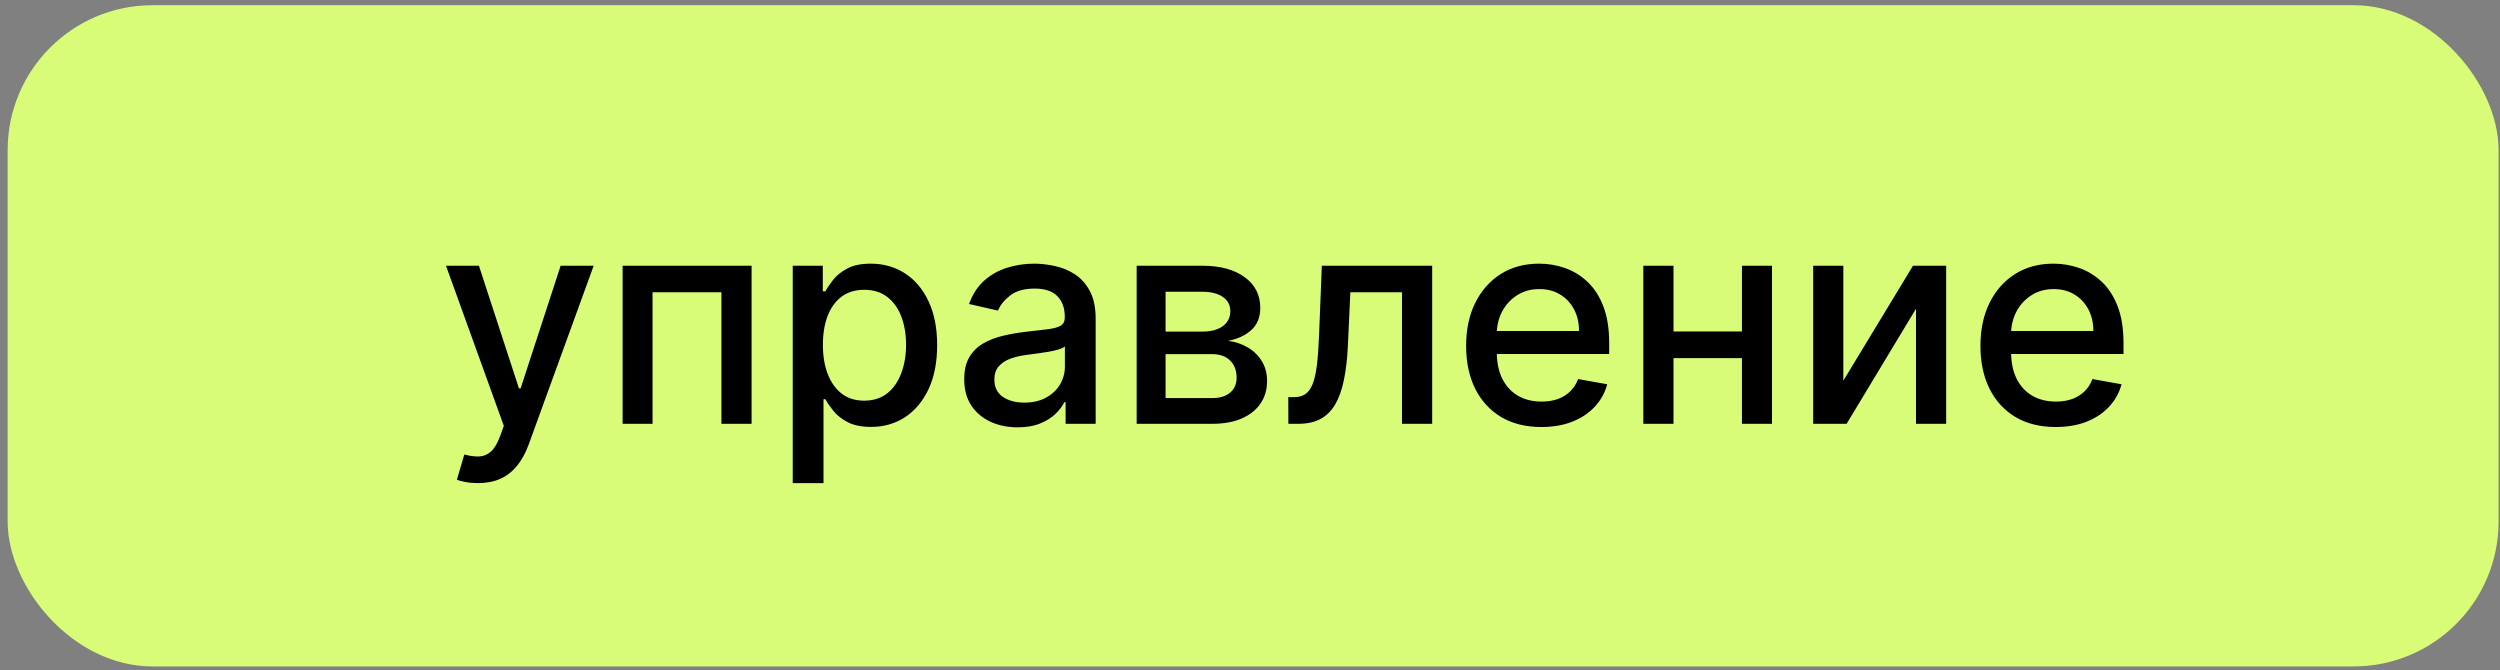
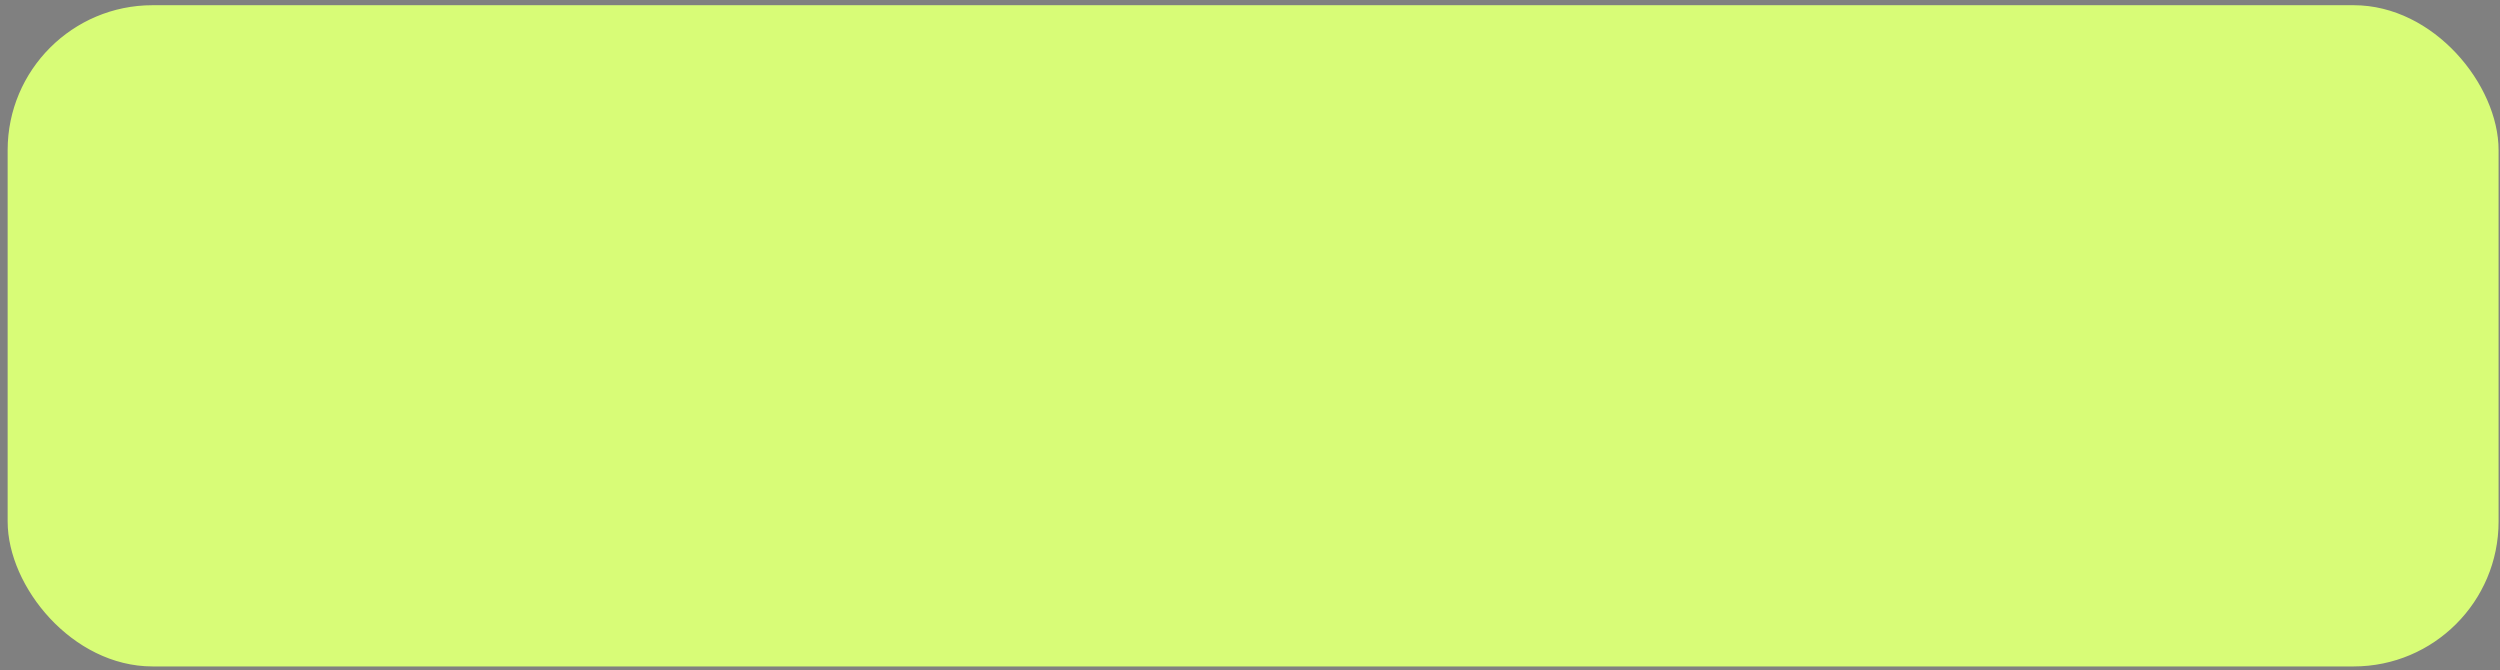
<svg xmlns="http://www.w3.org/2000/svg" width="276" height="74" viewBox="0 0 276 74" fill="none">
  <rect x="0" y="0" width="276" height="74" fill="#808080" stroke="none" />
  <rect x="1.344" y="1.075" width="274" height="72" rx="15.5" fill="#D8FC77" stroke="#D8FC77" />
-   <path d="M52.76 53.335C52.252 53.335 51.79 53.293 51.373 53.21C50.956 53.134 50.646 53.051 50.441 52.96L51.26 50.176C51.881 50.343 52.434 50.414 52.919 50.392C53.403 50.369 53.831 50.187 54.203 49.846C54.581 49.505 54.915 48.949 55.203 48.176L55.623 47.017L49.237 29.335H52.873L57.294 42.88H57.475L61.896 29.335H65.543L58.35 49.119C58.017 50.028 57.593 50.797 57.078 51.426C56.562 52.062 55.949 52.539 55.237 52.858C54.525 53.176 53.699 53.335 52.76 53.335ZM68.737 46.789V29.335H82.975V46.789H79.646V32.267H72.043V46.789H68.737ZM87.518 53.335V29.335H90.836V32.164H91.12C91.317 31.801 91.601 31.381 91.972 30.903C92.344 30.426 92.859 30.009 93.518 29.653C94.177 29.29 95.048 29.108 96.132 29.108C97.541 29.108 98.798 29.464 99.904 30.176C101.01 30.888 101.878 31.915 102.507 33.255C103.143 34.596 103.461 36.21 103.461 38.096C103.461 39.983 103.147 41.6 102.518 42.949C101.889 44.289 101.026 45.324 99.927 46.051C98.829 46.771 97.575 47.13 96.166 47.13C95.105 47.13 94.238 46.952 93.563 46.596C92.897 46.24 92.374 45.824 91.995 45.346C91.617 44.869 91.325 44.445 91.12 44.074H90.916V53.335H87.518ZM90.847 38.062C90.847 39.289 91.026 40.365 91.382 41.289C91.738 42.214 92.253 42.937 92.927 43.46C93.601 43.975 94.427 44.233 95.404 44.233C96.419 44.233 97.268 43.964 97.95 43.426C98.632 42.88 99.147 42.142 99.495 41.21C99.851 40.278 100.029 39.229 100.029 38.062C100.029 36.911 99.855 35.877 99.507 34.96C99.166 34.043 98.651 33.32 97.961 32.789C97.279 32.259 96.427 31.994 95.404 31.994C94.419 31.994 93.586 32.248 92.904 32.755C92.23 33.263 91.719 33.971 91.37 34.88C91.022 35.789 90.847 36.85 90.847 38.062ZM112.348 47.176C111.241 47.176 110.241 46.971 109.348 46.562C108.454 46.146 107.745 45.543 107.223 44.755C106.707 43.968 106.45 43.002 106.45 41.858C106.45 40.873 106.639 40.062 107.018 39.426C107.397 38.789 107.908 38.286 108.552 37.914C109.196 37.543 109.916 37.263 110.711 37.074C111.507 36.884 112.317 36.74 113.143 36.642C114.188 36.521 115.037 36.422 115.688 36.346C116.34 36.263 116.813 36.13 117.109 35.949C117.404 35.767 117.552 35.471 117.552 35.062V34.983C117.552 33.99 117.272 33.221 116.711 32.676C116.158 32.13 115.332 31.858 114.234 31.858C113.09 31.858 112.188 32.111 111.529 32.619C110.878 33.119 110.427 33.676 110.177 34.289L106.984 33.562C107.363 32.502 107.916 31.646 108.643 30.994C109.378 30.335 110.223 29.858 111.177 29.562C112.132 29.259 113.135 29.108 114.188 29.108C114.885 29.108 115.624 29.191 116.404 29.358C117.192 29.517 117.927 29.812 118.609 30.244C119.298 30.676 119.863 31.293 120.302 32.096C120.741 32.892 120.961 33.926 120.961 35.199V46.789H117.643V44.403H117.507C117.287 44.843 116.957 45.274 116.518 45.699C116.079 46.123 115.514 46.475 114.825 46.755C114.135 47.036 113.31 47.176 112.348 47.176ZM113.086 44.449C114.026 44.449 114.829 44.263 115.495 43.892C116.169 43.521 116.681 43.036 117.029 42.437C117.385 41.831 117.563 41.184 117.563 40.494V38.244C117.442 38.365 117.207 38.479 116.859 38.585C116.518 38.684 116.128 38.771 115.688 38.846C115.249 38.914 114.821 38.979 114.404 39.039C113.988 39.093 113.639 39.138 113.359 39.176C112.7 39.259 112.098 39.399 111.552 39.596C111.014 39.793 110.582 40.077 110.257 40.449C109.938 40.812 109.779 41.297 109.779 41.903C109.779 42.744 110.09 43.38 110.711 43.812C111.332 44.236 112.124 44.449 113.086 44.449ZM125.487 46.789V29.335H132.725C134.695 29.335 136.256 29.756 137.407 30.596C138.559 31.43 139.134 32.562 139.134 33.994C139.134 35.017 138.809 35.827 138.157 36.426C137.506 37.024 136.642 37.426 135.566 37.63C136.347 37.721 137.062 37.956 137.714 38.335C138.366 38.706 138.888 39.206 139.282 39.835C139.684 40.464 139.884 41.214 139.884 42.085C139.884 43.009 139.646 43.827 139.169 44.539C138.691 45.244 137.998 45.797 137.089 46.199C136.187 46.593 135.1 46.789 133.828 46.789H125.487ZM128.68 43.949H133.828C134.669 43.949 135.328 43.748 135.805 43.346C136.282 42.945 136.521 42.399 136.521 41.71C136.521 40.899 136.282 40.263 135.805 39.801C135.328 39.331 134.669 39.096 133.828 39.096H128.68V43.949ZM128.68 36.608H132.759C133.396 36.608 133.941 36.517 134.396 36.335C134.858 36.153 135.21 35.896 135.453 35.562C135.703 35.221 135.828 34.82 135.828 34.358C135.828 33.684 135.551 33.157 134.998 32.778C134.445 32.399 133.687 32.21 132.725 32.21H128.68V36.608ZM142.237 46.789L142.225 43.846H142.85C143.335 43.846 143.741 43.744 144.066 43.539C144.4 43.327 144.672 42.971 144.884 42.471C145.097 41.971 145.259 41.282 145.373 40.403C145.487 39.517 145.57 38.403 145.623 37.062L145.93 29.335H158.112V46.789H154.782V32.267H149.078L148.805 38.199C148.737 39.638 148.589 40.896 148.362 41.971C148.142 43.047 147.82 43.945 147.396 44.664C146.972 45.377 146.426 45.911 145.759 46.267C145.093 46.615 144.282 46.789 143.328 46.789H142.237ZM170.166 47.142C168.446 47.142 166.965 46.774 165.723 46.039C164.488 45.297 163.533 44.255 162.859 42.914C162.192 41.566 161.859 39.986 161.859 38.176C161.859 36.388 162.192 34.812 162.859 33.449C163.533 32.085 164.473 31.021 165.677 30.256C166.889 29.49 168.306 29.108 169.927 29.108C170.912 29.108 171.866 29.271 172.791 29.596C173.715 29.922 174.544 30.433 175.279 31.131C176.014 31.827 176.594 32.733 177.018 33.846C177.442 34.952 177.654 36.297 177.654 37.88V39.085H163.779V36.539H174.325C174.325 35.646 174.143 34.854 173.779 34.164C173.416 33.468 172.904 32.918 172.245 32.517C171.594 32.115 170.829 31.915 169.95 31.915C168.995 31.915 168.162 32.149 167.45 32.619C166.745 33.081 166.2 33.687 165.813 34.437C165.435 35.18 165.245 35.986 165.245 36.858V38.846C165.245 40.013 165.45 41.005 165.859 41.824C166.276 42.642 166.855 43.267 167.598 43.699C168.34 44.123 169.207 44.335 170.2 44.335C170.844 44.335 171.431 44.244 171.961 44.062C172.491 43.873 172.95 43.593 173.336 43.221C173.723 42.85 174.018 42.392 174.223 41.846L177.438 42.426C177.181 43.373 176.719 44.202 176.052 44.914C175.393 45.619 174.563 46.168 173.563 46.562C172.571 46.949 171.438 47.142 170.166 47.142ZM193.254 36.596V39.539H183.799V36.596H193.254ZM184.754 29.335V46.789H181.424V29.335H184.754ZM195.629 29.335V46.789H192.311V29.335H195.629ZM203.504 42.028L211.197 29.335H214.856V46.789H211.526V34.085L203.867 46.789H200.174V29.335H203.504V42.028ZM226.947 47.142C225.227 47.142 223.746 46.774 222.504 46.039C221.269 45.297 220.314 44.255 219.64 42.914C218.973 41.566 218.64 39.986 218.64 38.176C218.64 36.388 218.973 34.812 219.64 33.449C220.314 32.085 221.254 31.021 222.458 30.256C223.67 29.49 225.087 29.108 226.708 29.108C227.693 29.108 228.648 29.271 229.572 29.596C230.496 29.922 231.326 30.433 232.061 31.131C232.795 31.827 233.375 32.733 233.799 33.846C234.223 34.952 234.436 36.297 234.436 37.88V39.085H220.561V36.539H231.106C231.106 35.646 230.924 34.854 230.561 34.164C230.197 33.468 229.686 32.918 229.026 32.517C228.375 32.115 227.61 31.915 226.731 31.915C225.776 31.915 224.943 32.149 224.231 32.619C223.526 33.081 222.981 33.687 222.595 34.437C222.216 35.18 222.026 35.986 222.026 36.858V38.846C222.026 40.013 222.231 41.005 222.64 41.824C223.057 42.642 223.636 43.267 224.379 43.699C225.121 44.123 225.989 44.335 226.981 44.335C227.625 44.335 228.212 44.244 228.742 44.062C229.273 43.873 229.731 43.593 230.117 43.221C230.504 42.85 230.799 42.392 231.004 41.846L234.22 42.426C233.962 43.373 233.5 44.202 232.833 44.914C232.174 45.619 231.345 46.168 230.345 46.562C229.352 46.949 228.22 47.142 226.947 47.142Z" fill="black" />
</svg>